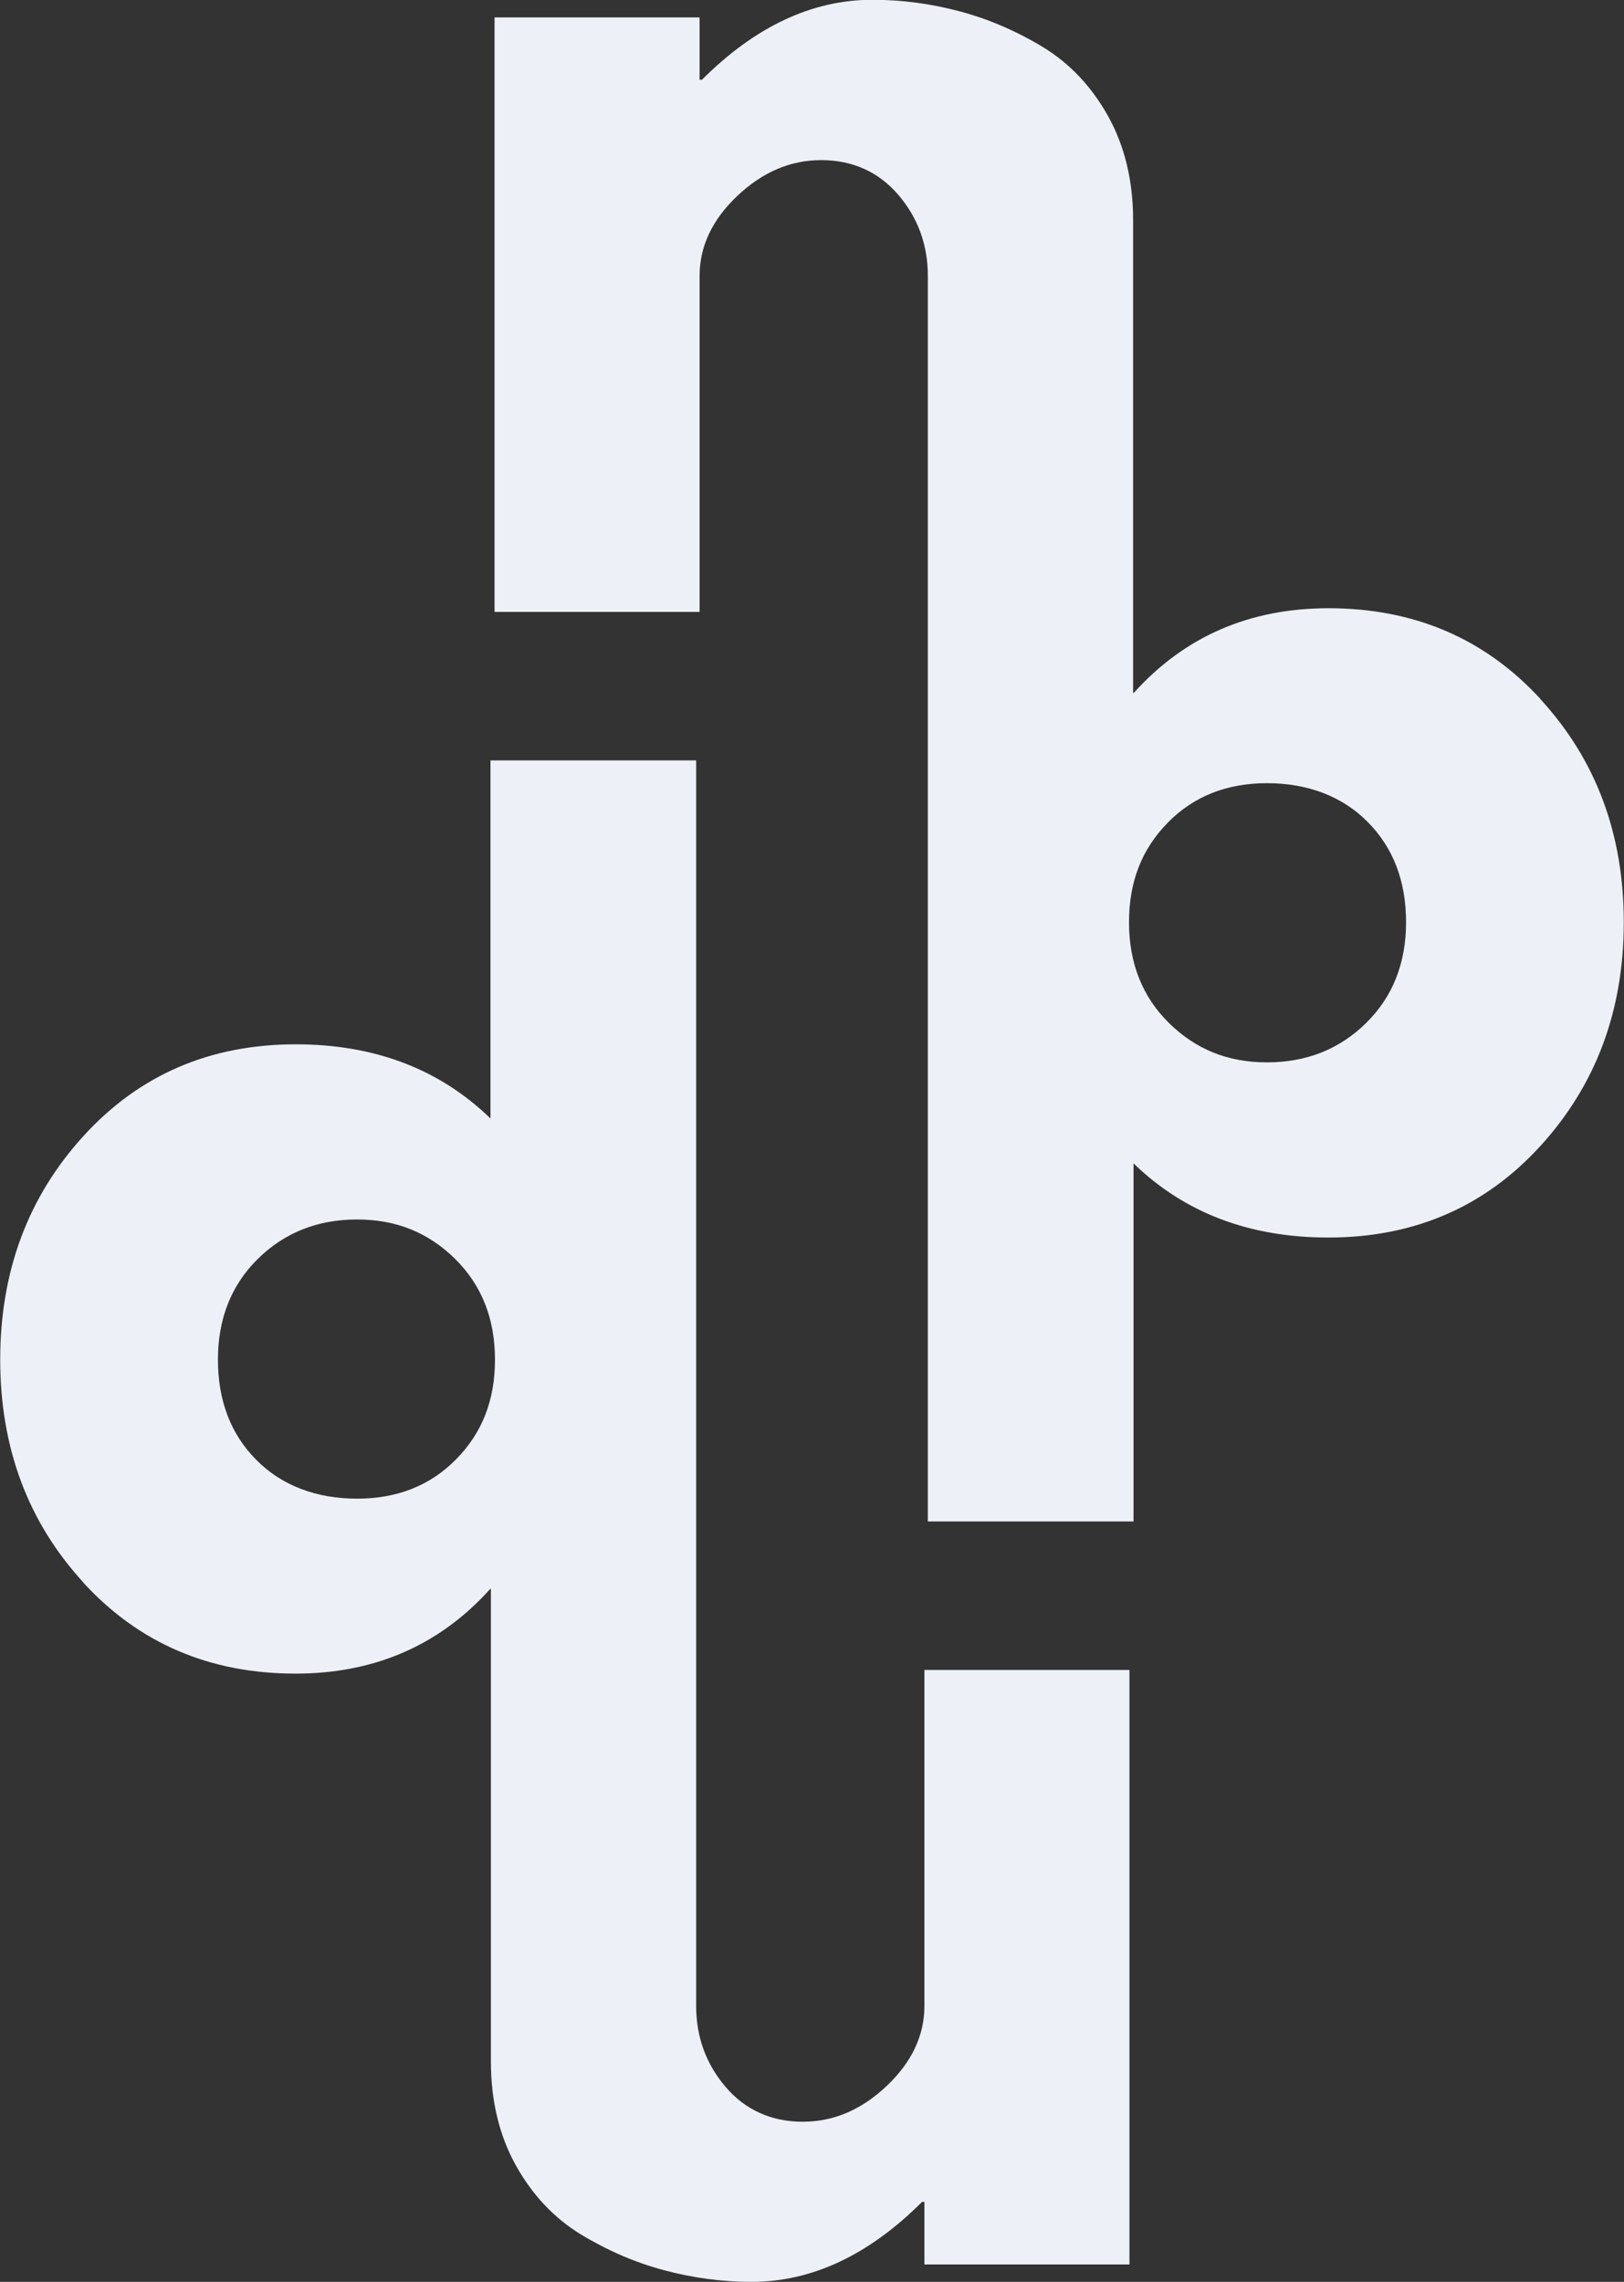
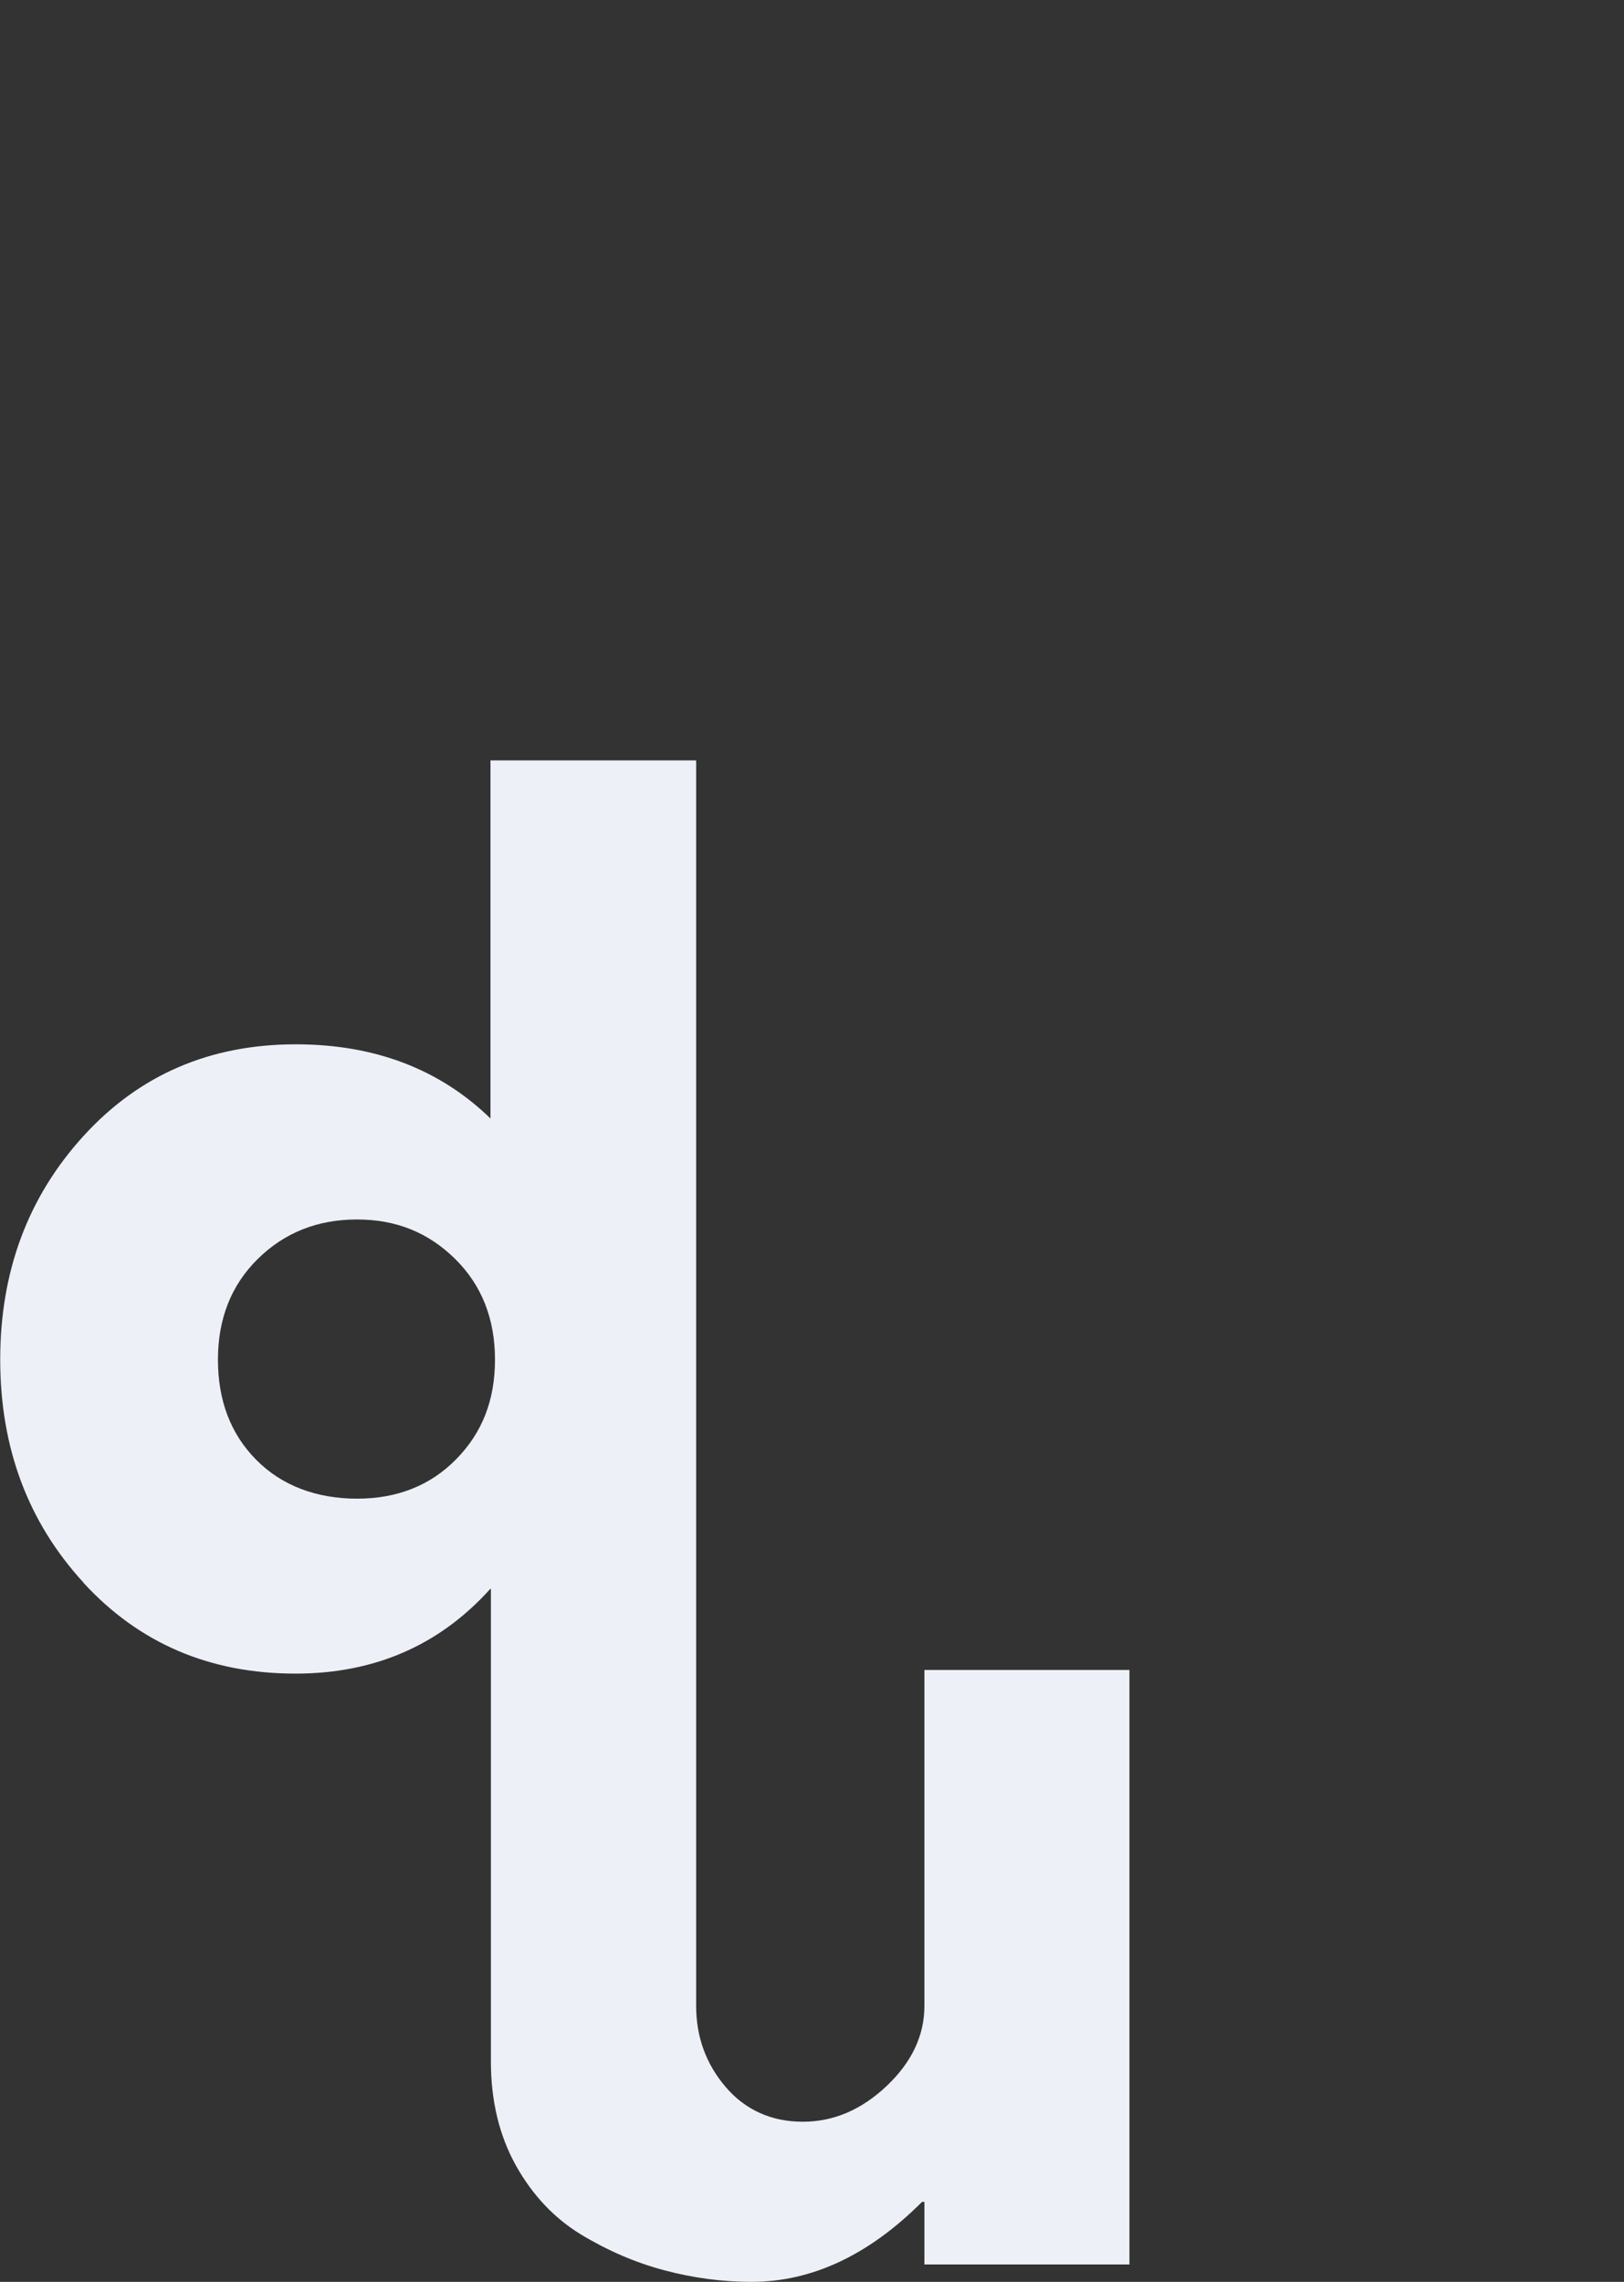
<svg xmlns="http://www.w3.org/2000/svg" id="Camada_2" data-name="Camada 2" viewBox="0 0 75.56 106.17">
  <rect x="0" y="0" width="75.56" height="106.17" fill="#333333" stroke="none" />
  <defs>
    <style>      .cls-1 {        fill: #edf0f7;      }    </style>
  </defs>
  <g id="Camada_1-2" data-name="Camada 1">
    <g>
-       <path class="cls-1" d="M71.68,32.53c-2.59-2.82-5.88-4.23-9.87-4.23-3.67,0-6.69,1.31-9.06,3.94h-.03V10.24c0-1.83-.39-3.44-1.16-4.83-.77-1.38-1.78-2.45-3.02-3.21-1.24-.75-2.53-1.31-3.88-1.67-1.35-.36-2.7-.54-4.07-.54-2.8,0-5.45,1.24-7.93,3.72h-.11V.81h-9.54v27.66h9.54v-15.63c0-1.37.58-2.61,1.75-3.72,1.17-1.11,2.47-1.67,3.91-1.67s2.67.54,3.59,1.62c.92,1.08,1.37,2.34,1.37,3.77v57.95h9.57v-16.66c2.37,2.3,5.39,3.45,9.06,3.45,3.99,0,7.28-1.42,9.87-4.26,2.59-2.84,3.88-6.31,3.88-10.41s-1.29-7.56-3.88-10.38ZM63.56,47.6c-1.24,1.22-2.78,1.83-4.61,1.83s-3.32-.61-4.56-1.83c-1.24-1.22-1.86-2.79-1.86-4.69s.6-3.41,1.81-4.64c1.2-1.22,2.74-1.83,4.61-1.83s3.5.6,4.69,1.81c1.19,1.2,1.78,2.76,1.78,4.66s-.62,3.47-1.86,4.69Z" />
      <path class="cls-1" d="M3.88,73.64c2.59,2.82,5.88,4.23,9.87,4.23,3.67,0,6.69-1.31,9.06-3.94h.03v21.99c0,1.83.39,3.44,1.16,4.83.77,1.38,1.78,2.45,3.02,3.21,1.24.75,2.53,1.31,3.88,1.67,1.35.36,2.7.54,4.07.54,2.8,0,5.45-1.24,7.93-3.72h.11v2.91h9.54v-27.66h-9.54v15.63c0,1.37-.58,2.61-1.75,3.72-1.17,1.11-2.47,1.67-3.91,1.67s-2.67-.54-3.59-1.62c-.92-1.08-1.37-2.34-1.37-3.77v-57.95h-9.57v16.66c-2.37-2.3-5.39-3.45-9.06-3.45-3.99,0-7.28,1.42-9.87,4.26-2.59,2.84-3.88,6.31-3.88,10.41s1.29,7.56,3.88,10.38ZM12,58.57c1.24-1.22,2.78-1.83,4.61-1.83s3.32.61,4.56,1.83c1.24,1.22,1.86,2.79,1.86,4.69s-.6,3.41-1.81,4.64c-1.2,1.22-2.74,1.83-4.61,1.83s-3.5-.6-4.69-1.81c-1.19-1.2-1.78-2.76-1.78-4.66s.62-3.47,1.86-4.69Z" />
    </g>
  </g>
</svg>